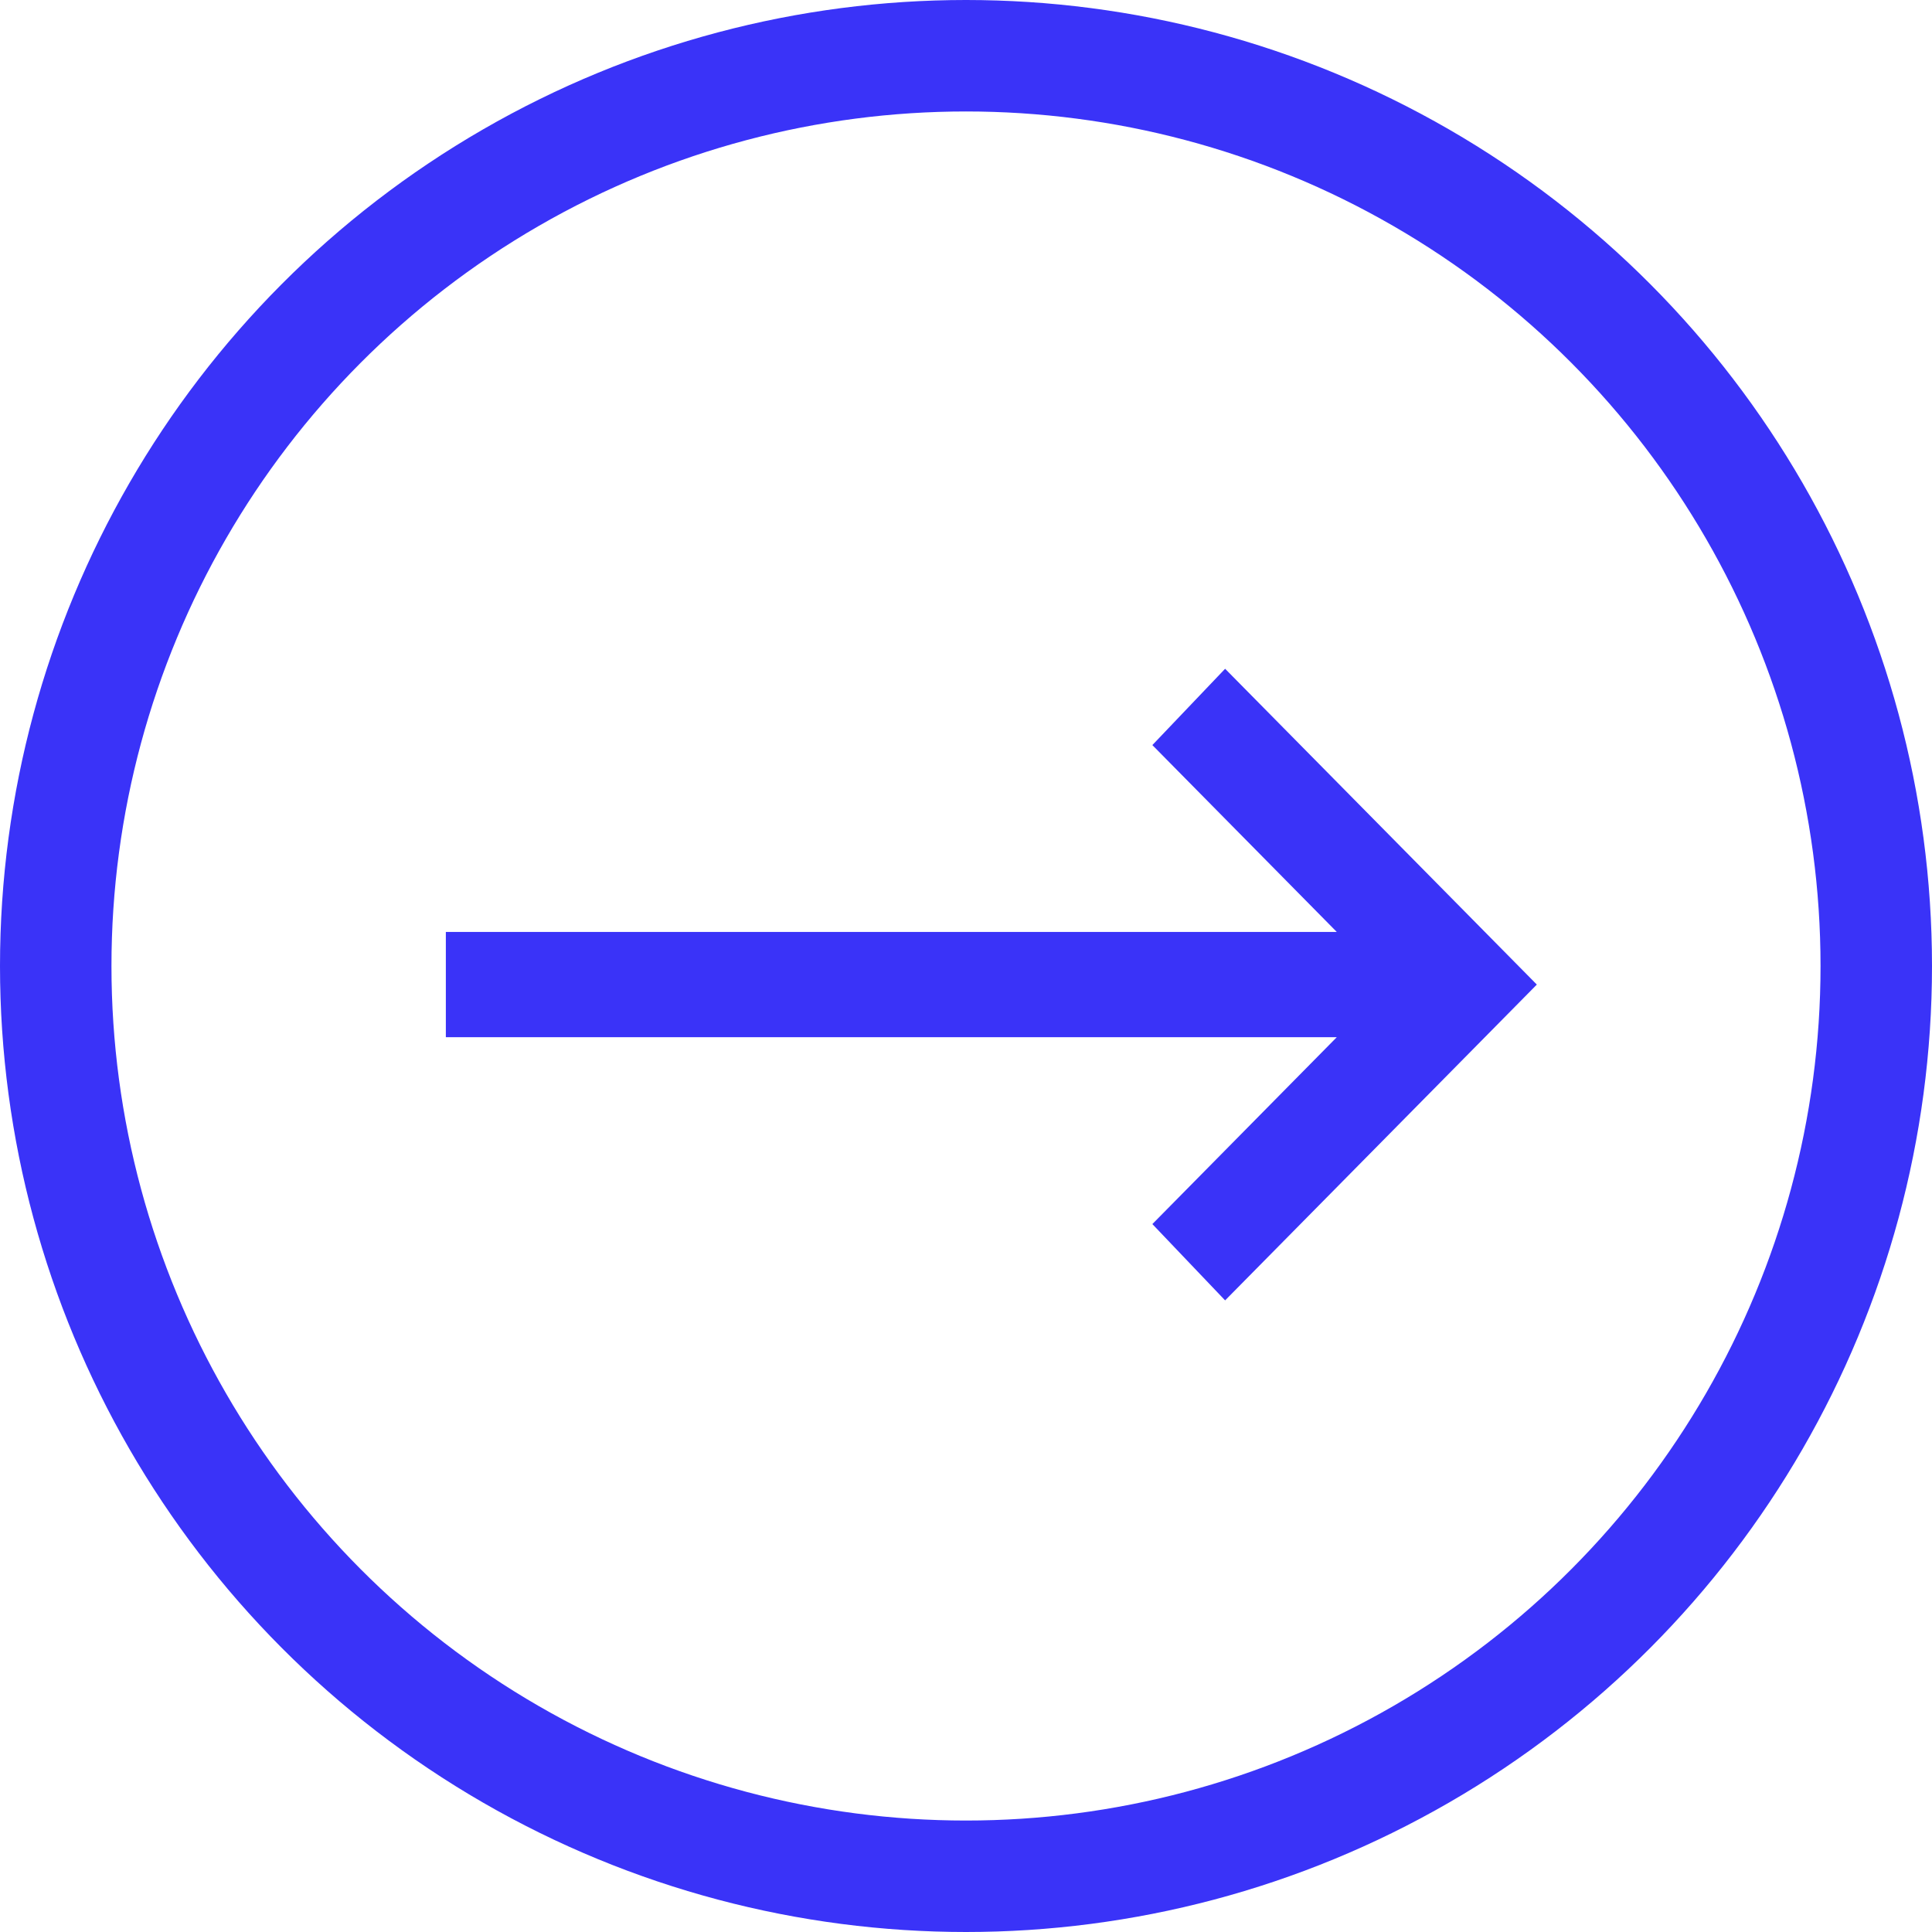
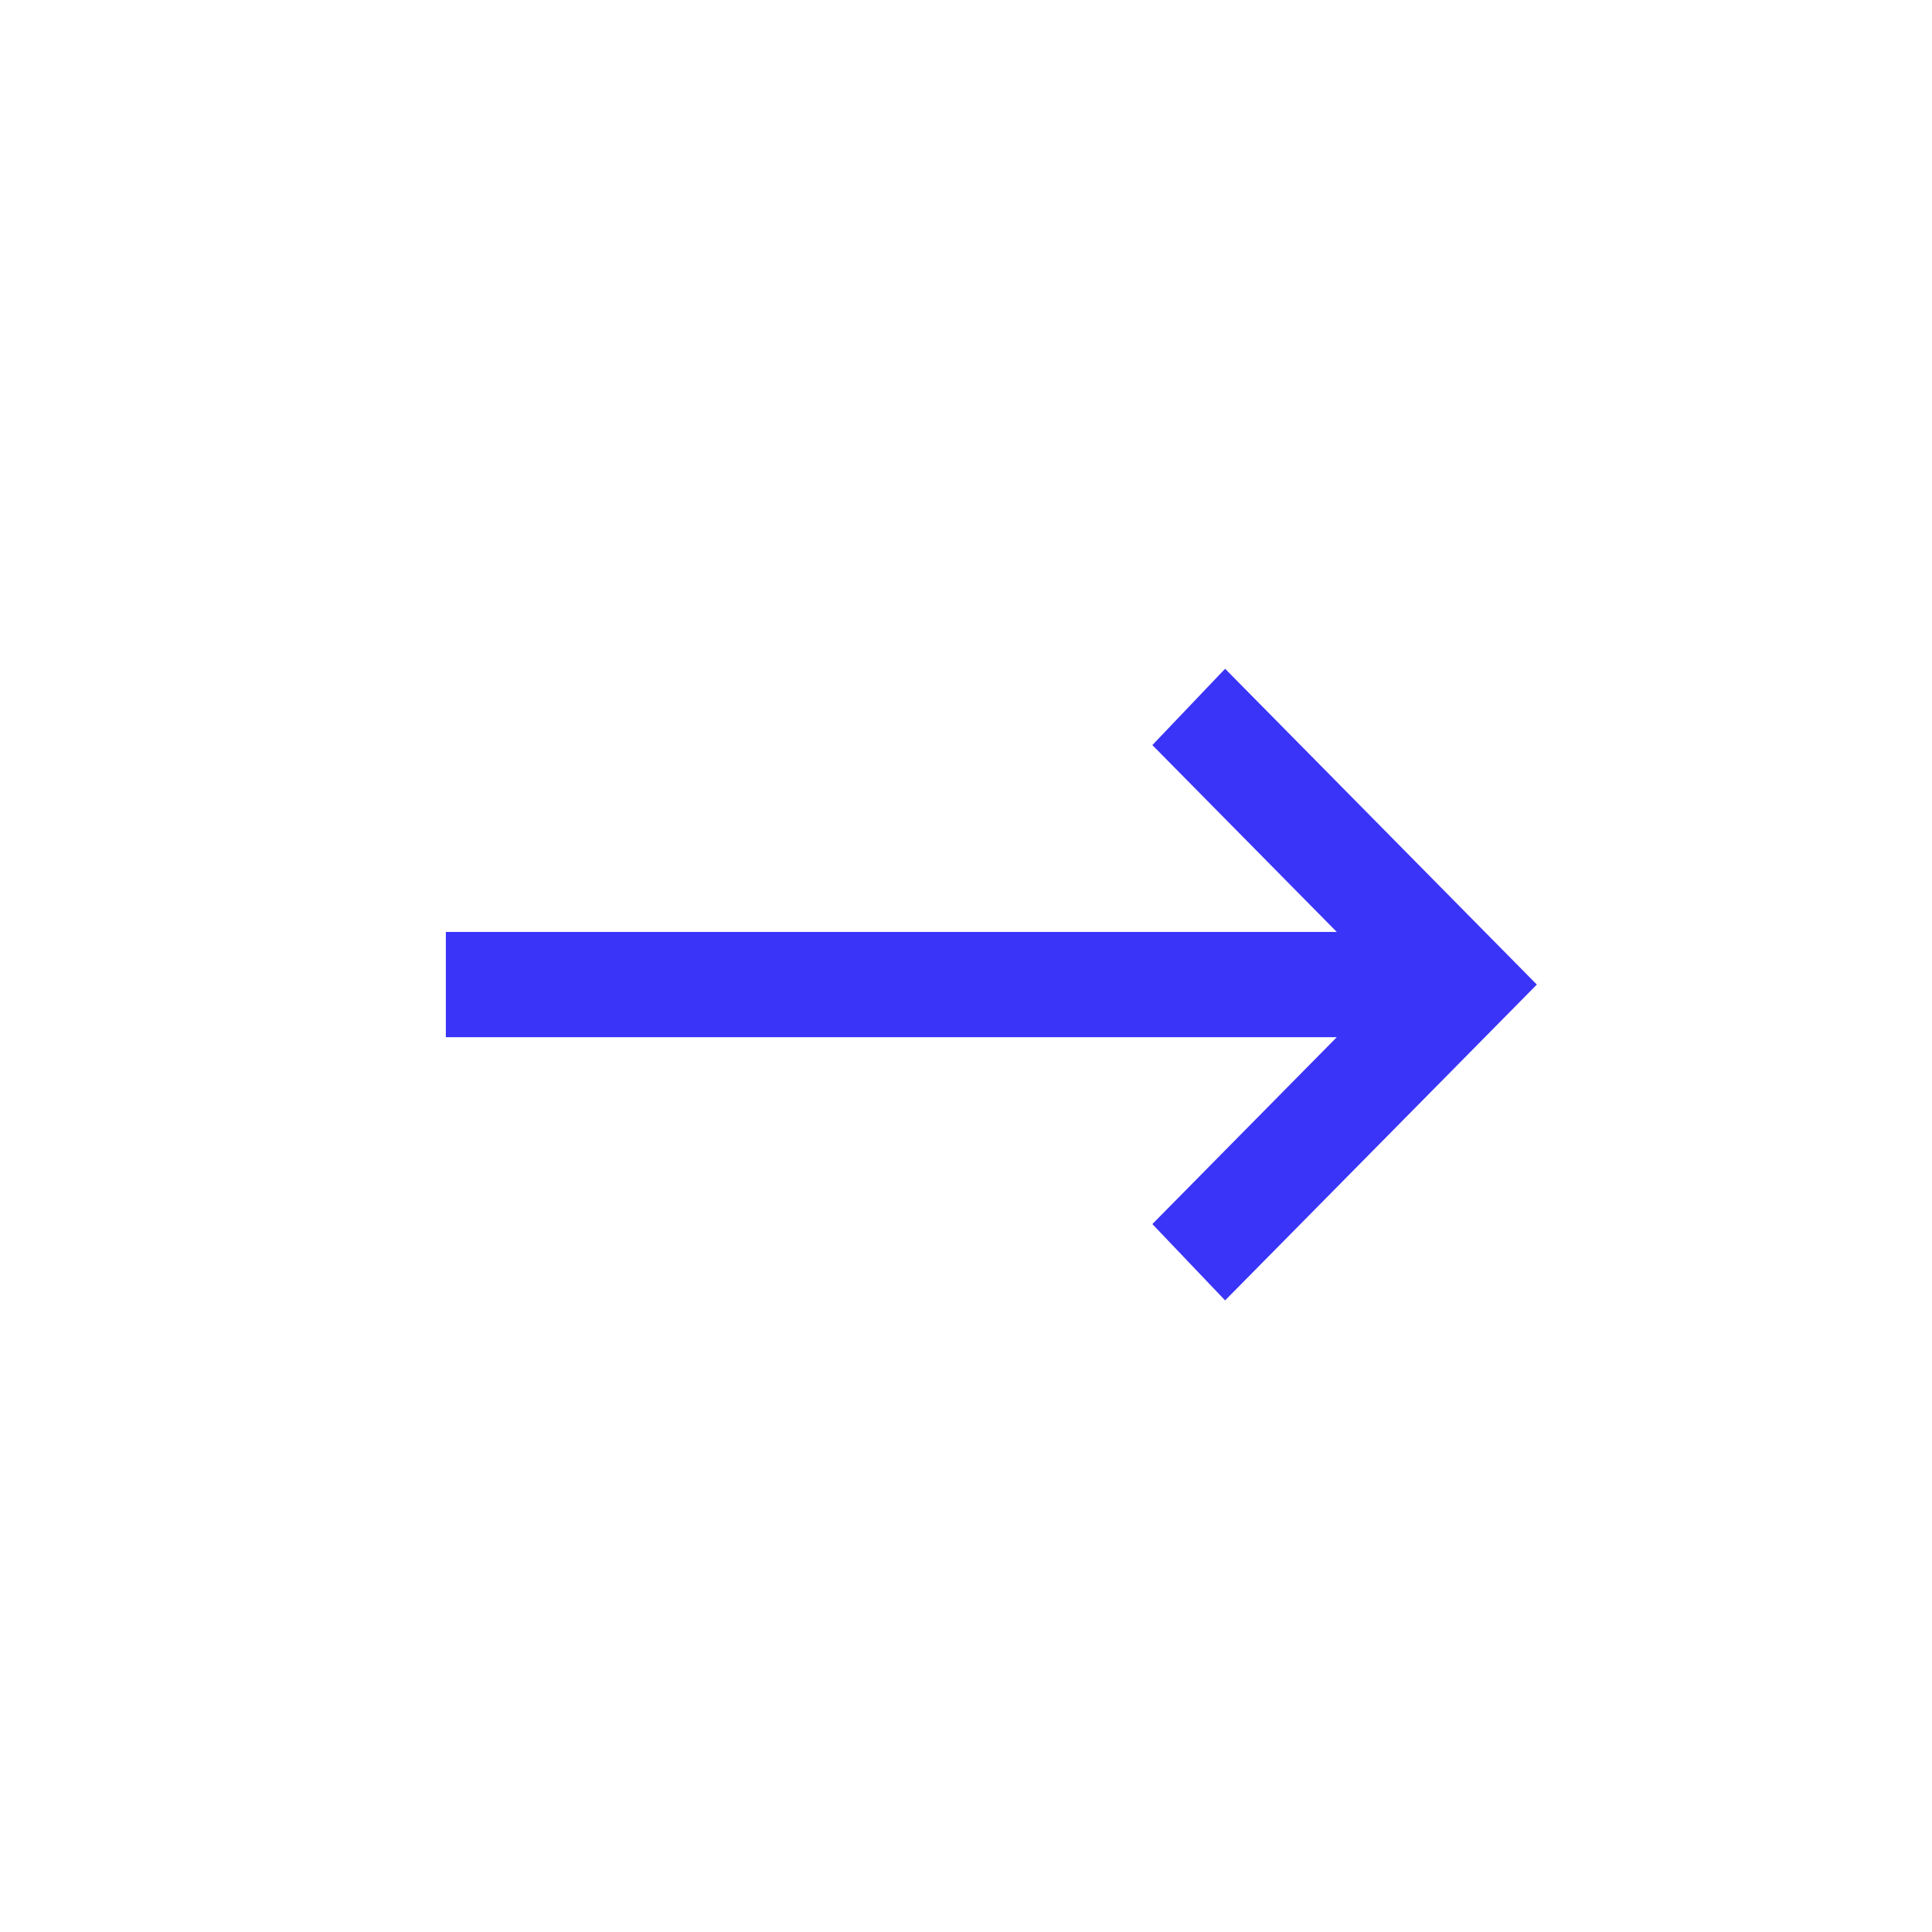
<svg xmlns="http://www.w3.org/2000/svg" width="26" height="26" viewBox="0 0 26 26" fill="none">
-   <circle cx="13" cy="13" r="12.25" stroke="#3A33F8" stroke-width="1.5" />
-   <path d="M16.487 9L20.682 13.25L16.487 17.5L15.508 16.473L17.99 13.958L6 13.958V12.542L17.99 12.542L15.508 10.027L16.487 9Z" fill="#3A33F8" />
+   <path d="M16.487 9L20.682 13.25L16.487 17.5L15.508 16.473L17.99 13.958L6 13.958V12.542L17.99 12.542L15.508 10.027Z" fill="#3A33F8" />
</svg>